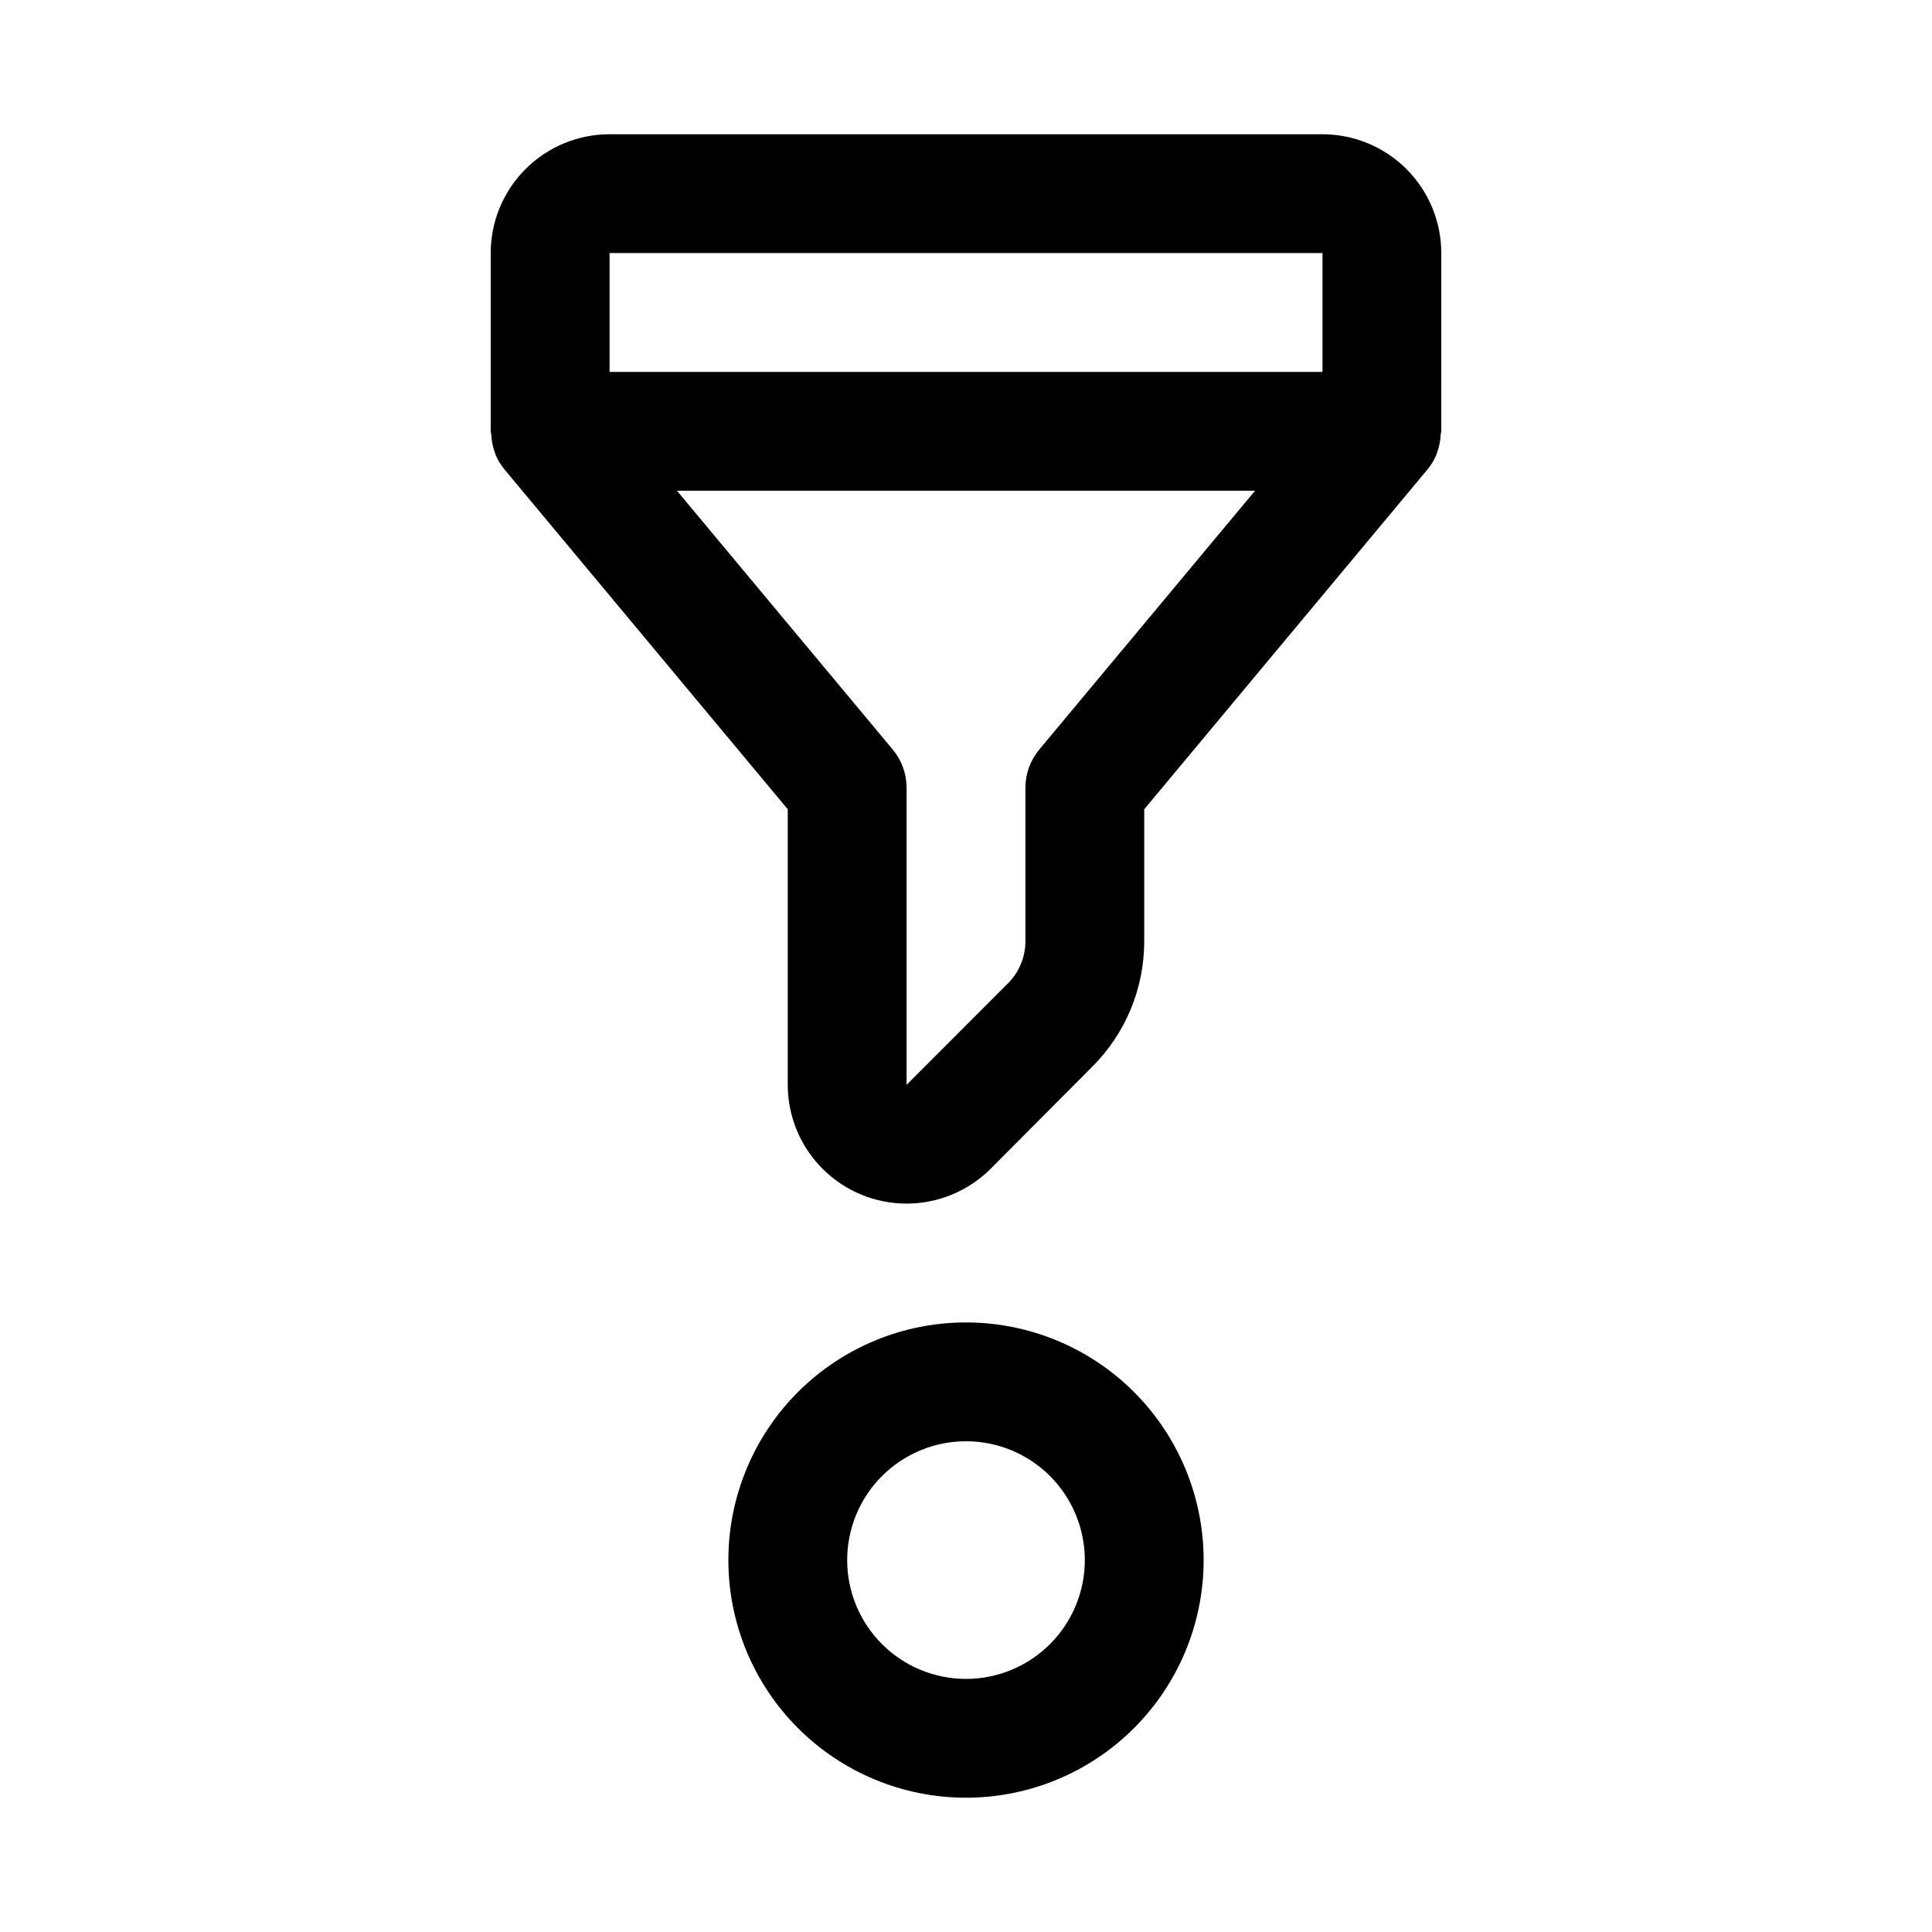
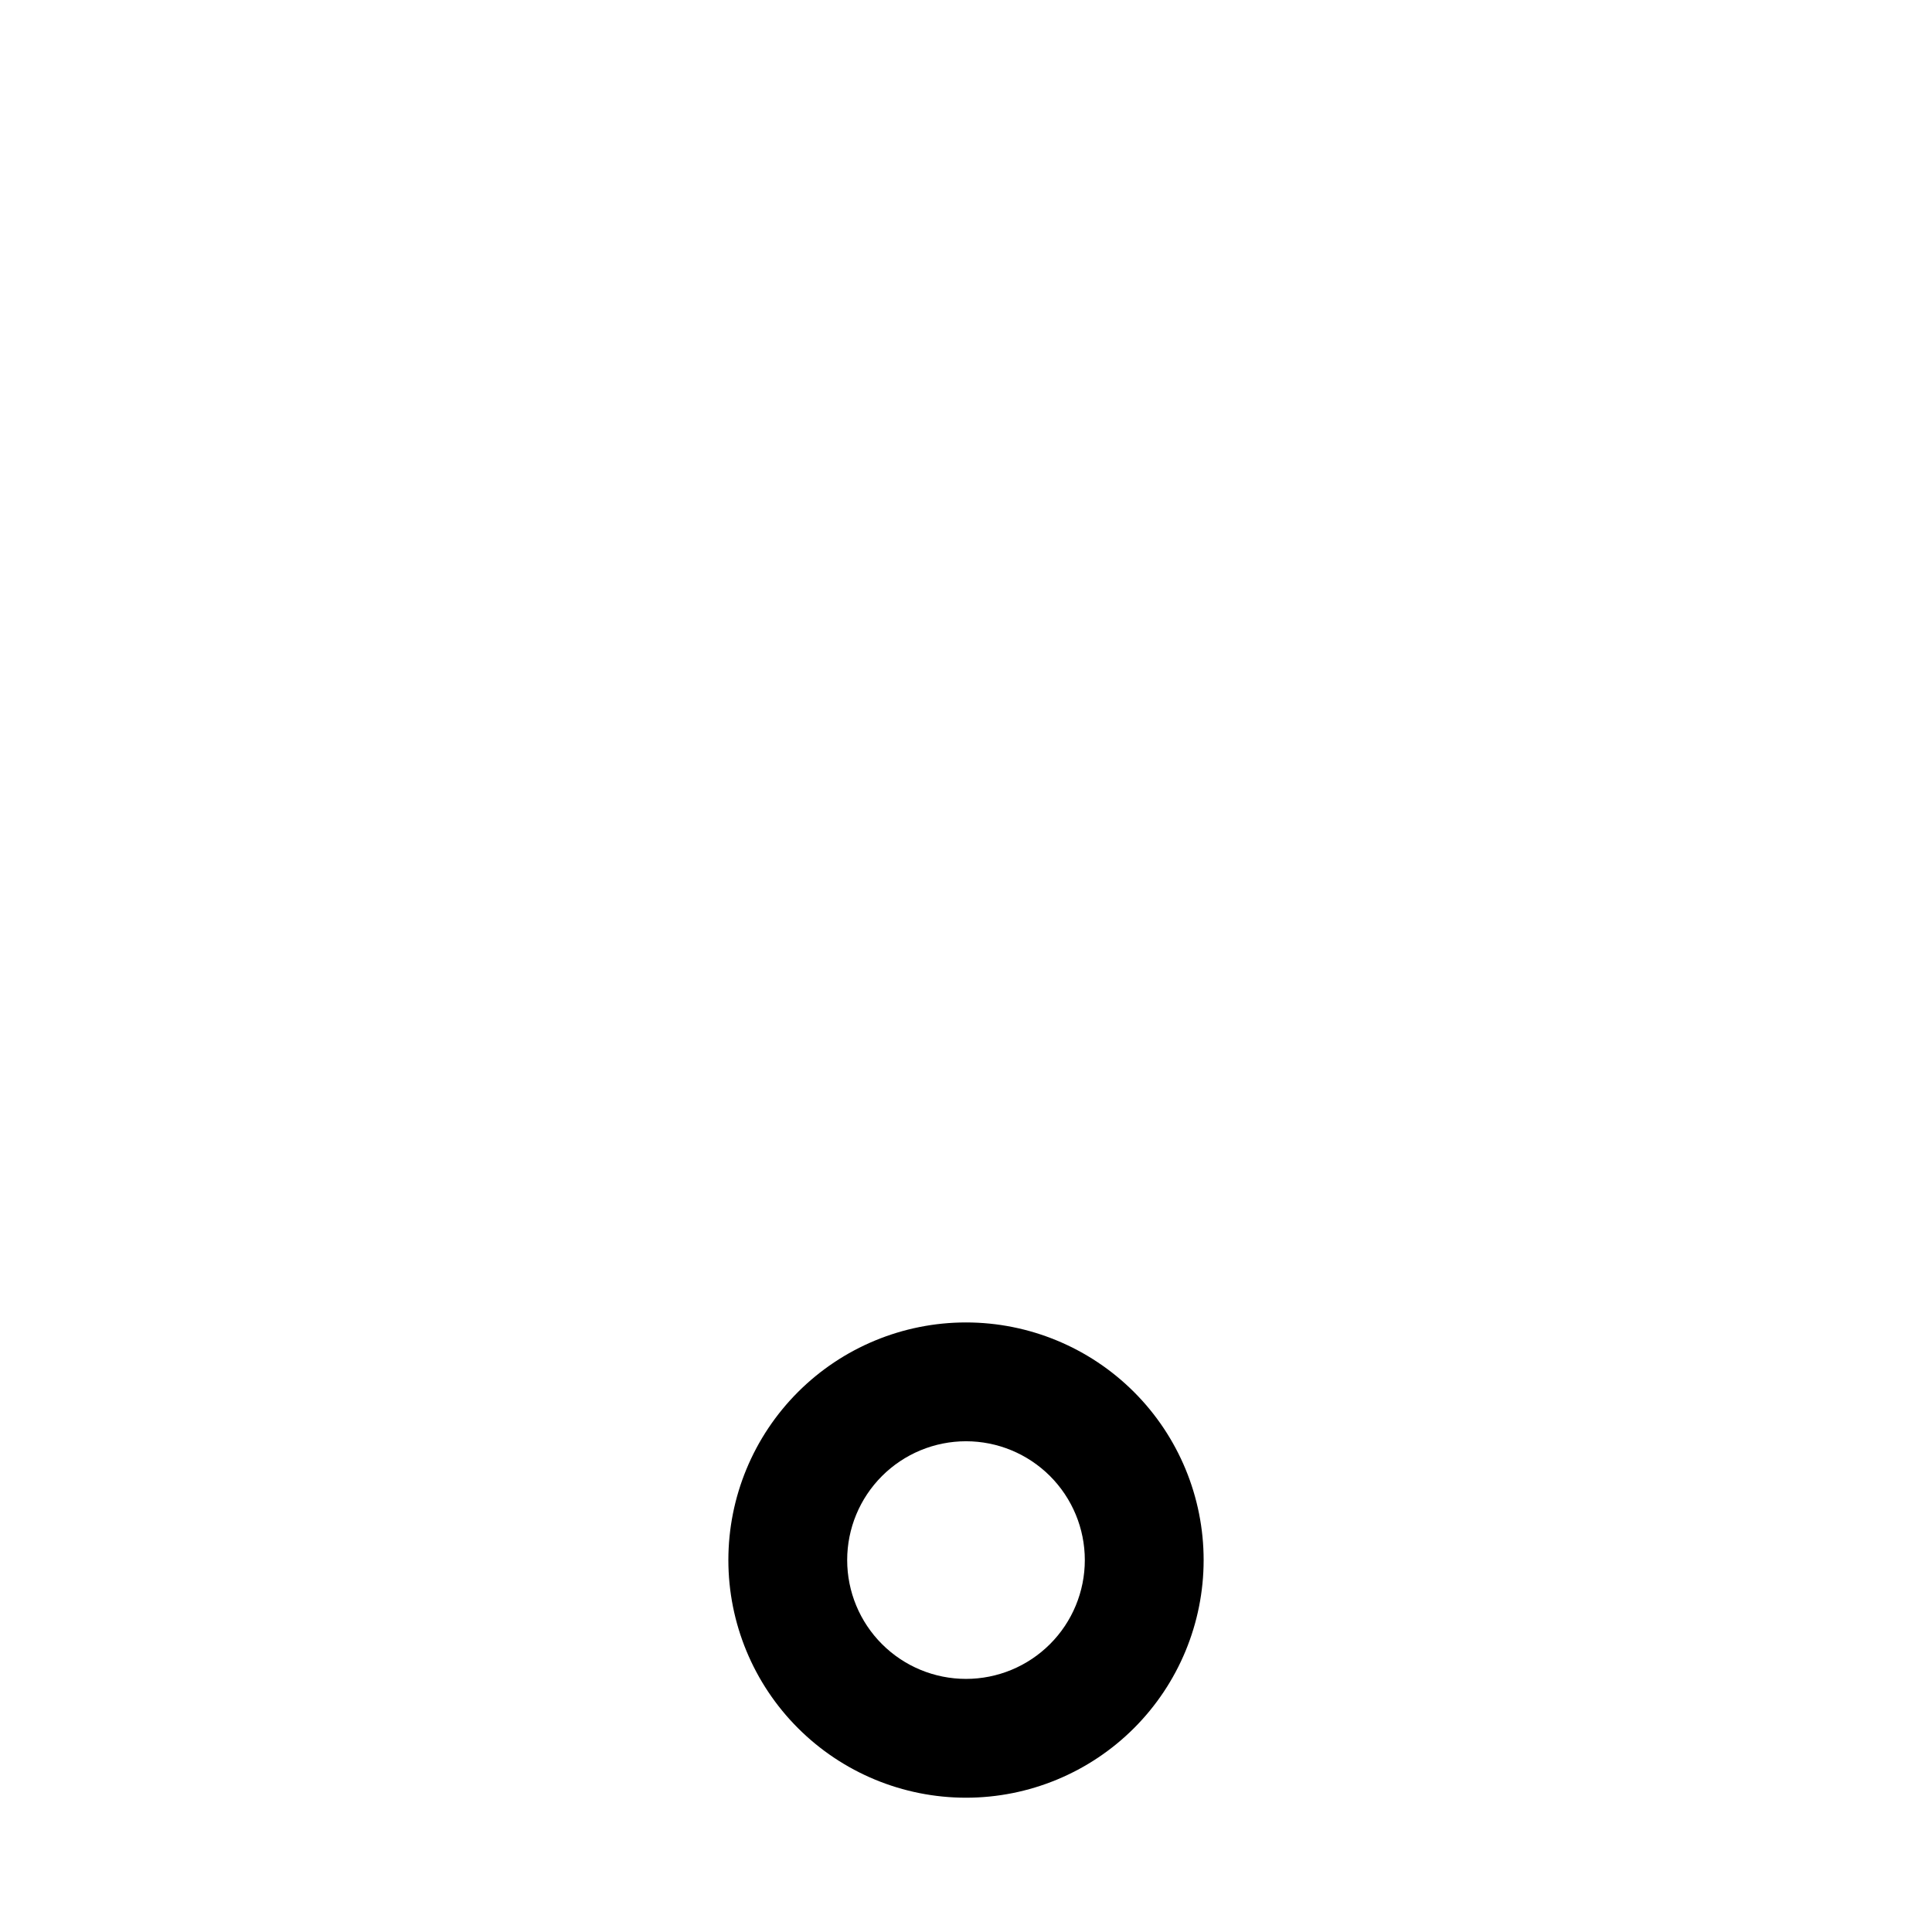
<svg xmlns="http://www.w3.org/2000/svg" fill="#000000" width="800px" height="800px" version="1.1" viewBox="144 144 512 512">
  <g>
-     <path d="m525.95 211.07c0-8.352-3.316-16.359-9.223-22.266-5.902-5.906-13.914-9.223-22.266-9.223h-188.93c-8.352 0-16.359 3.316-22.266 9.223s-9.223 13.914-9.223 22.266v47.23c0 0.25 0.125 0.473 0.141 0.723v0.004c0.055 1.746 0.406 3.473 1.039 5.102 0 0.109 0 0.25 0.094 0.363v-0.004c0.598 1.41 1.395 2.723 2.363 3.906l75.082 90.07v73.023c0.004 8.348 3.32 16.355 9.227 22.258 5.902 5.906 13.91 9.223 22.262 9.223 8.348 0 16.359-3.316 22.262-9.219l26.875-26.988c8.871-8.812 13.855-20.809 13.84-33.312v-34.984l75.082-90.07c0.969-1.184 1.766-2.496 2.363-3.906 0-0.125 0-0.25 0.109-0.379v0.004c0.621-1.629 0.965-3.348 1.023-5.086 0-0.25 0.141-0.473 0.141-0.723zm-220.41 0h188.93v31.488h-188.93zm113.84 131.61c-2.348 2.836-3.637 6.406-3.637 10.09v40.684c0 4.176-1.66 8.18-4.613 11.129l-26.875 26.91v-78.723c0-3.684-1.285-7.254-3.637-10.09l-57.215-68.629h153.19z" />
    <path d="m400 494.46c-16.703 0-32.723 6.637-44.531 18.445-11.812 11.812-18.445 27.832-18.445 44.531 0 16.703 6.633 32.723 18.445 44.531 11.809 11.812 27.828 18.445 44.531 18.445 16.699 0 32.719-6.633 44.531-18.445 11.809-11.809 18.445-27.828 18.445-44.531 0-16.699-6.637-32.719-18.445-44.531-11.812-11.809-27.832-18.445-44.531-18.445zm0 94.465c-8.352 0-16.363-3.316-22.266-9.223-5.906-5.902-9.223-13.914-9.223-22.266s3.316-16.359 9.223-22.266c5.902-5.902 13.914-9.223 22.266-9.223s16.359 3.32 22.266 9.223c5.902 5.906 9.223 13.914 9.223 22.266s-3.32 16.363-9.223 22.266c-5.906 5.906-13.914 9.223-22.266 9.223z" />
  </g>
</svg>